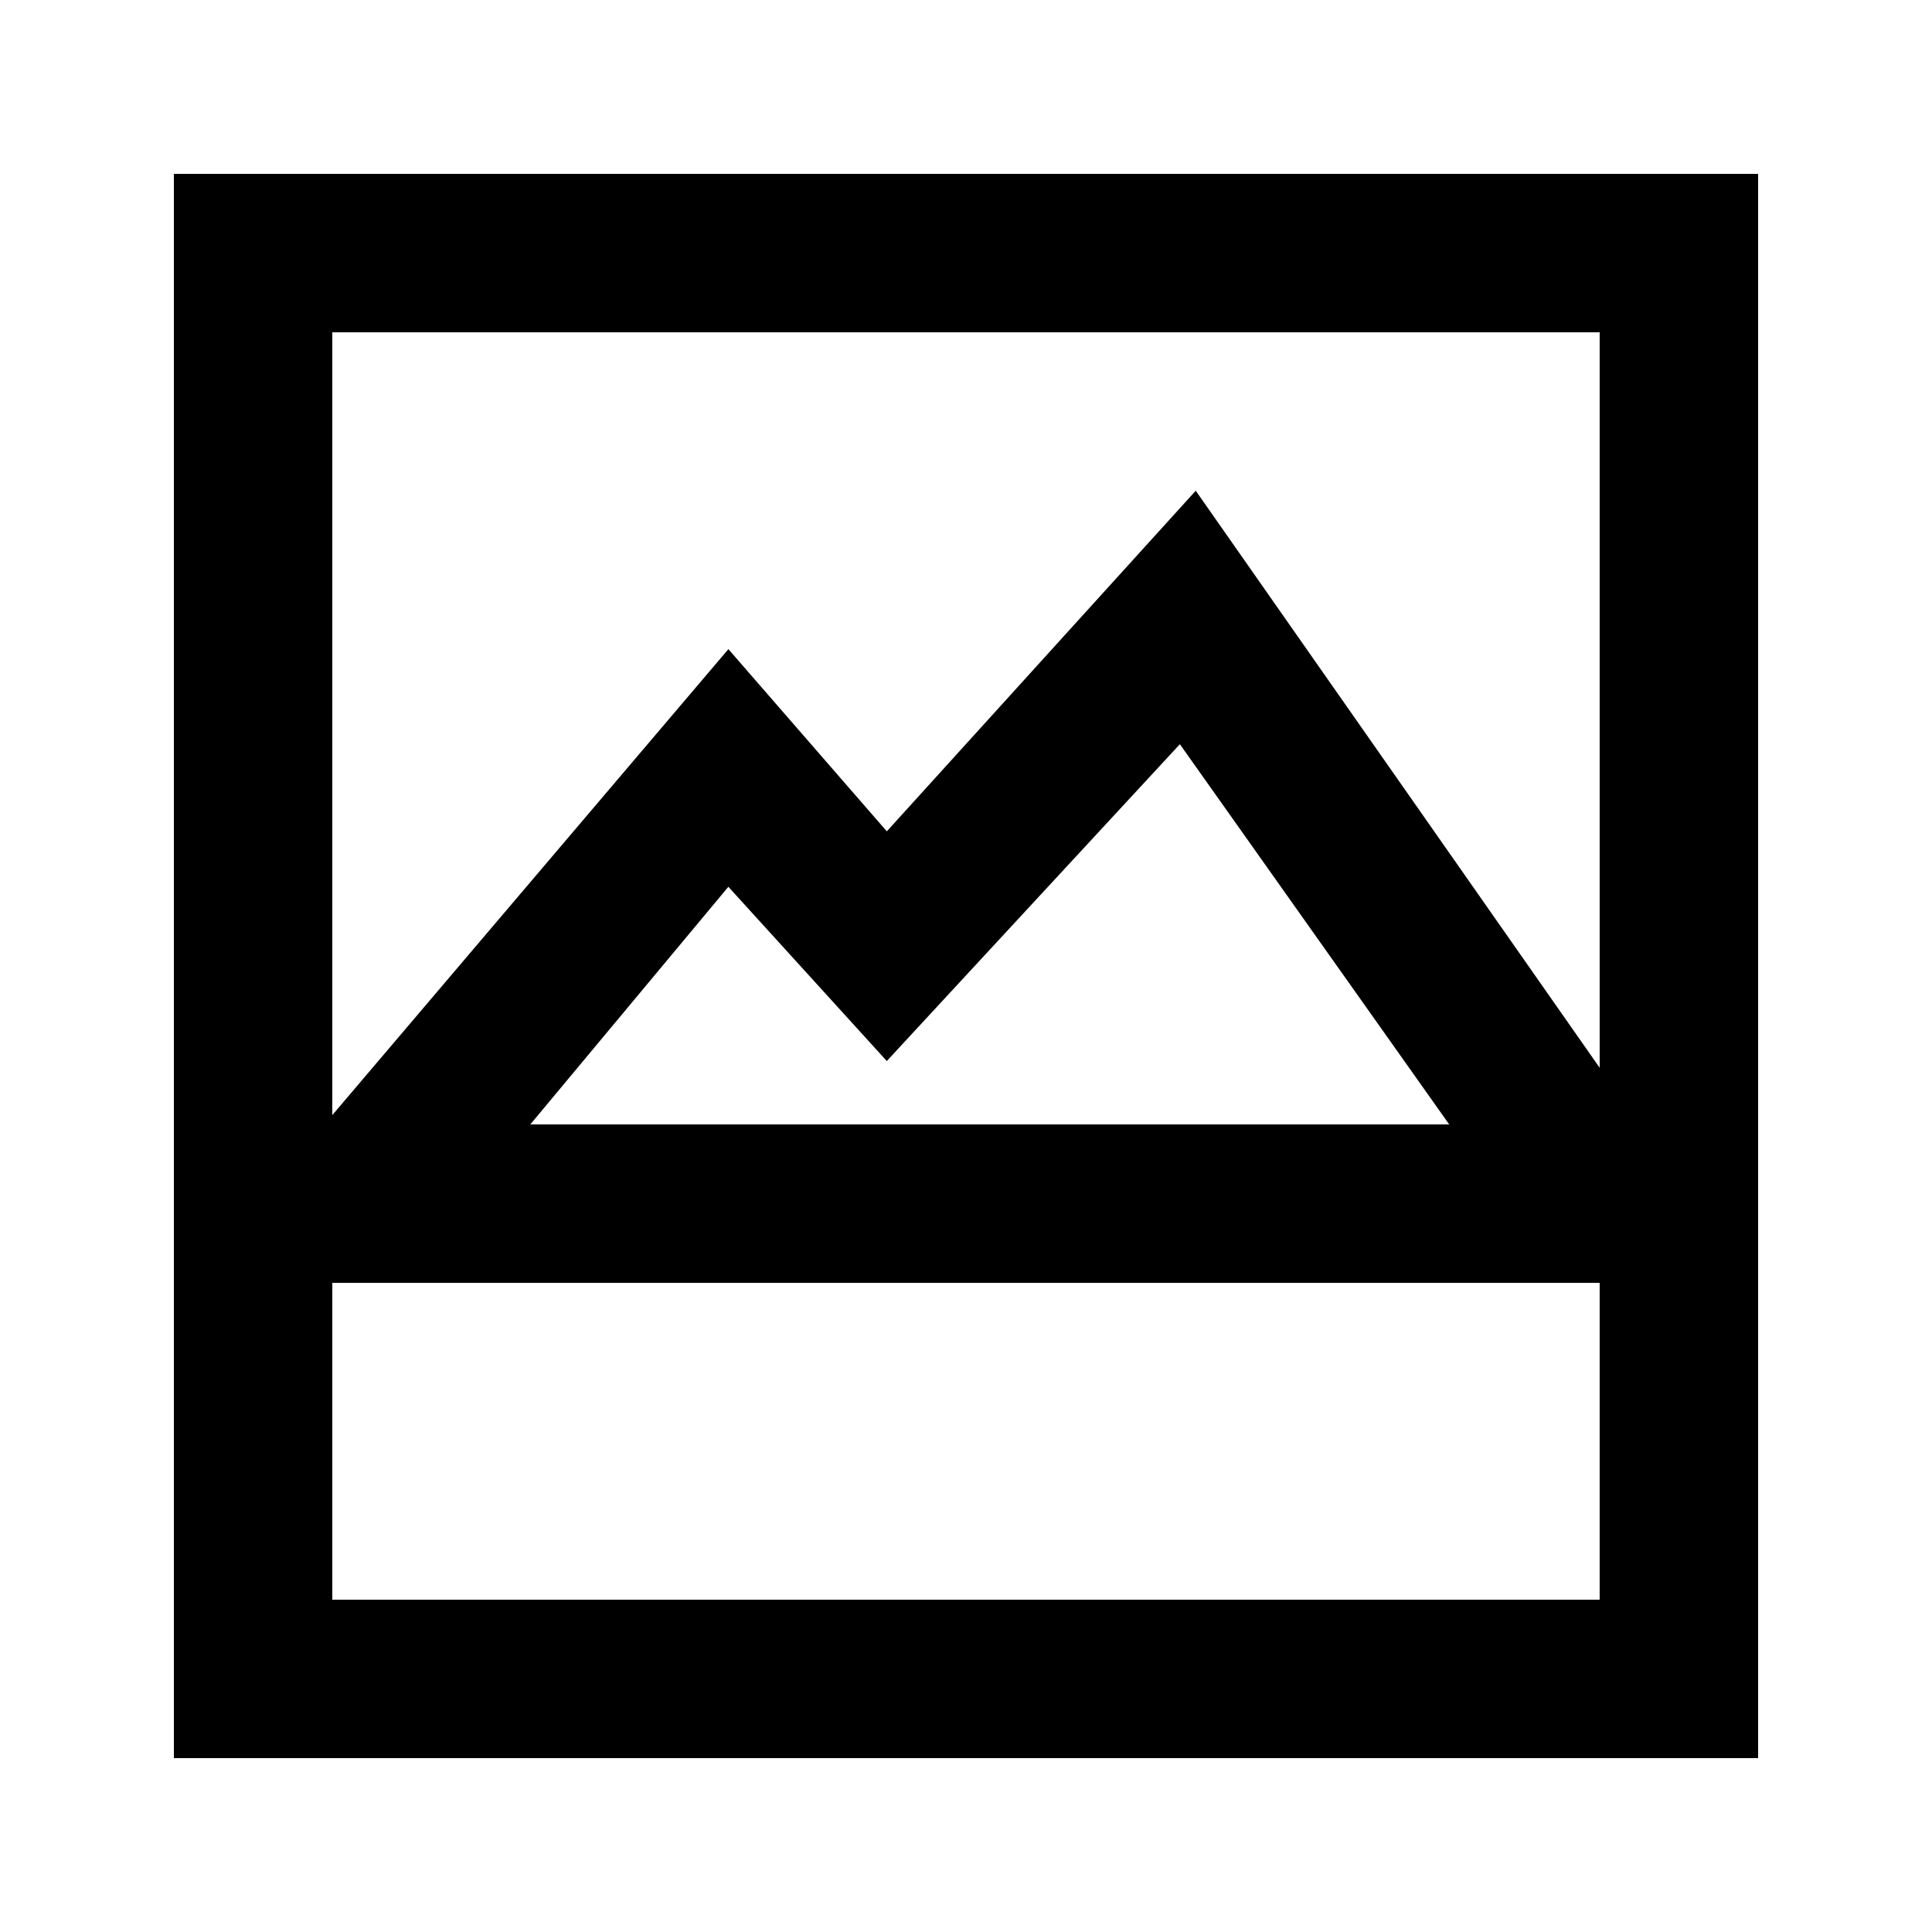
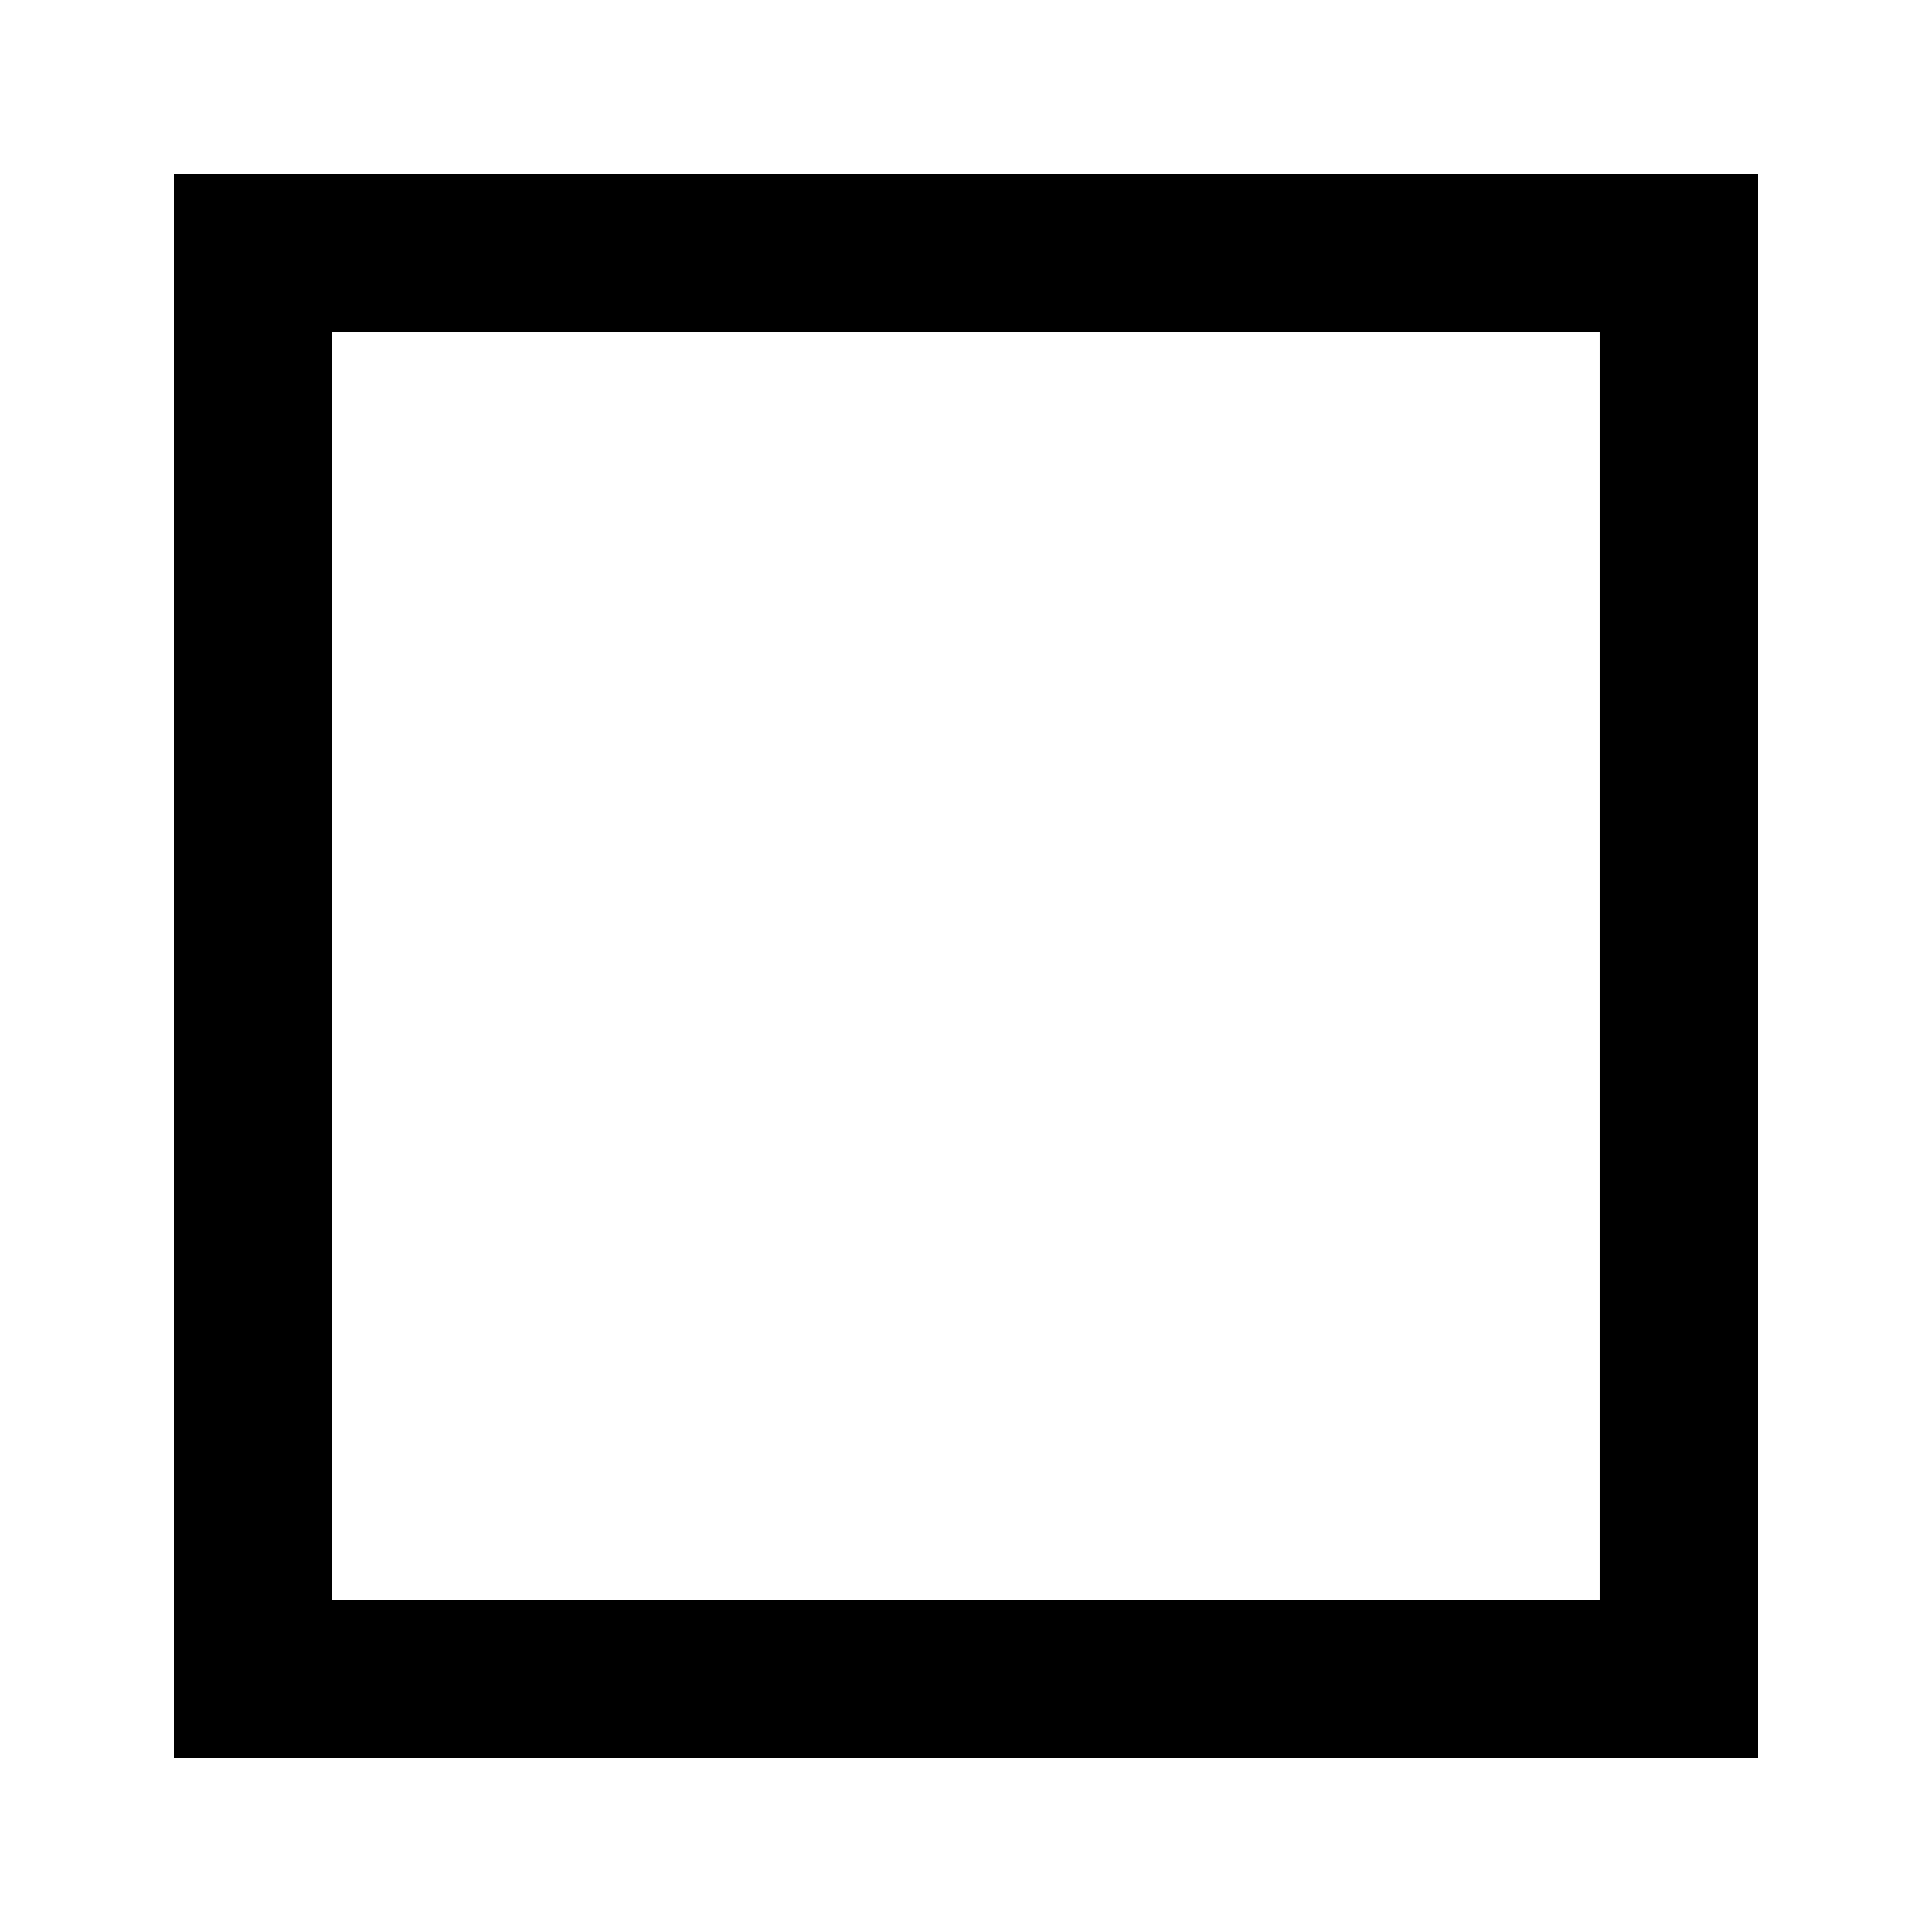
<svg xmlns="http://www.w3.org/2000/svg" fill="#000000" width="800px" height="800px" version="1.1" viewBox="144 144 512 512">
  <g>
    <path d="m609.92 609.92h-419.84v-419.84h419.84zm-377.86-41.984h335.87v-335.87h-335.87z" />
-     <path d="m609.92 609.92h-419.84v-167.94h419.84zm-377.86-41.984h335.87v-83.969h-335.87z" />
-     <path d="m607.82 483.96h-413.54l142.75-167.93 41.984 48.281 81.867-90.266zm-323.28-41.98h243.51l-71.371-100.76-77.672 83.965-41.984-46.18z" />
  </g>
</svg>